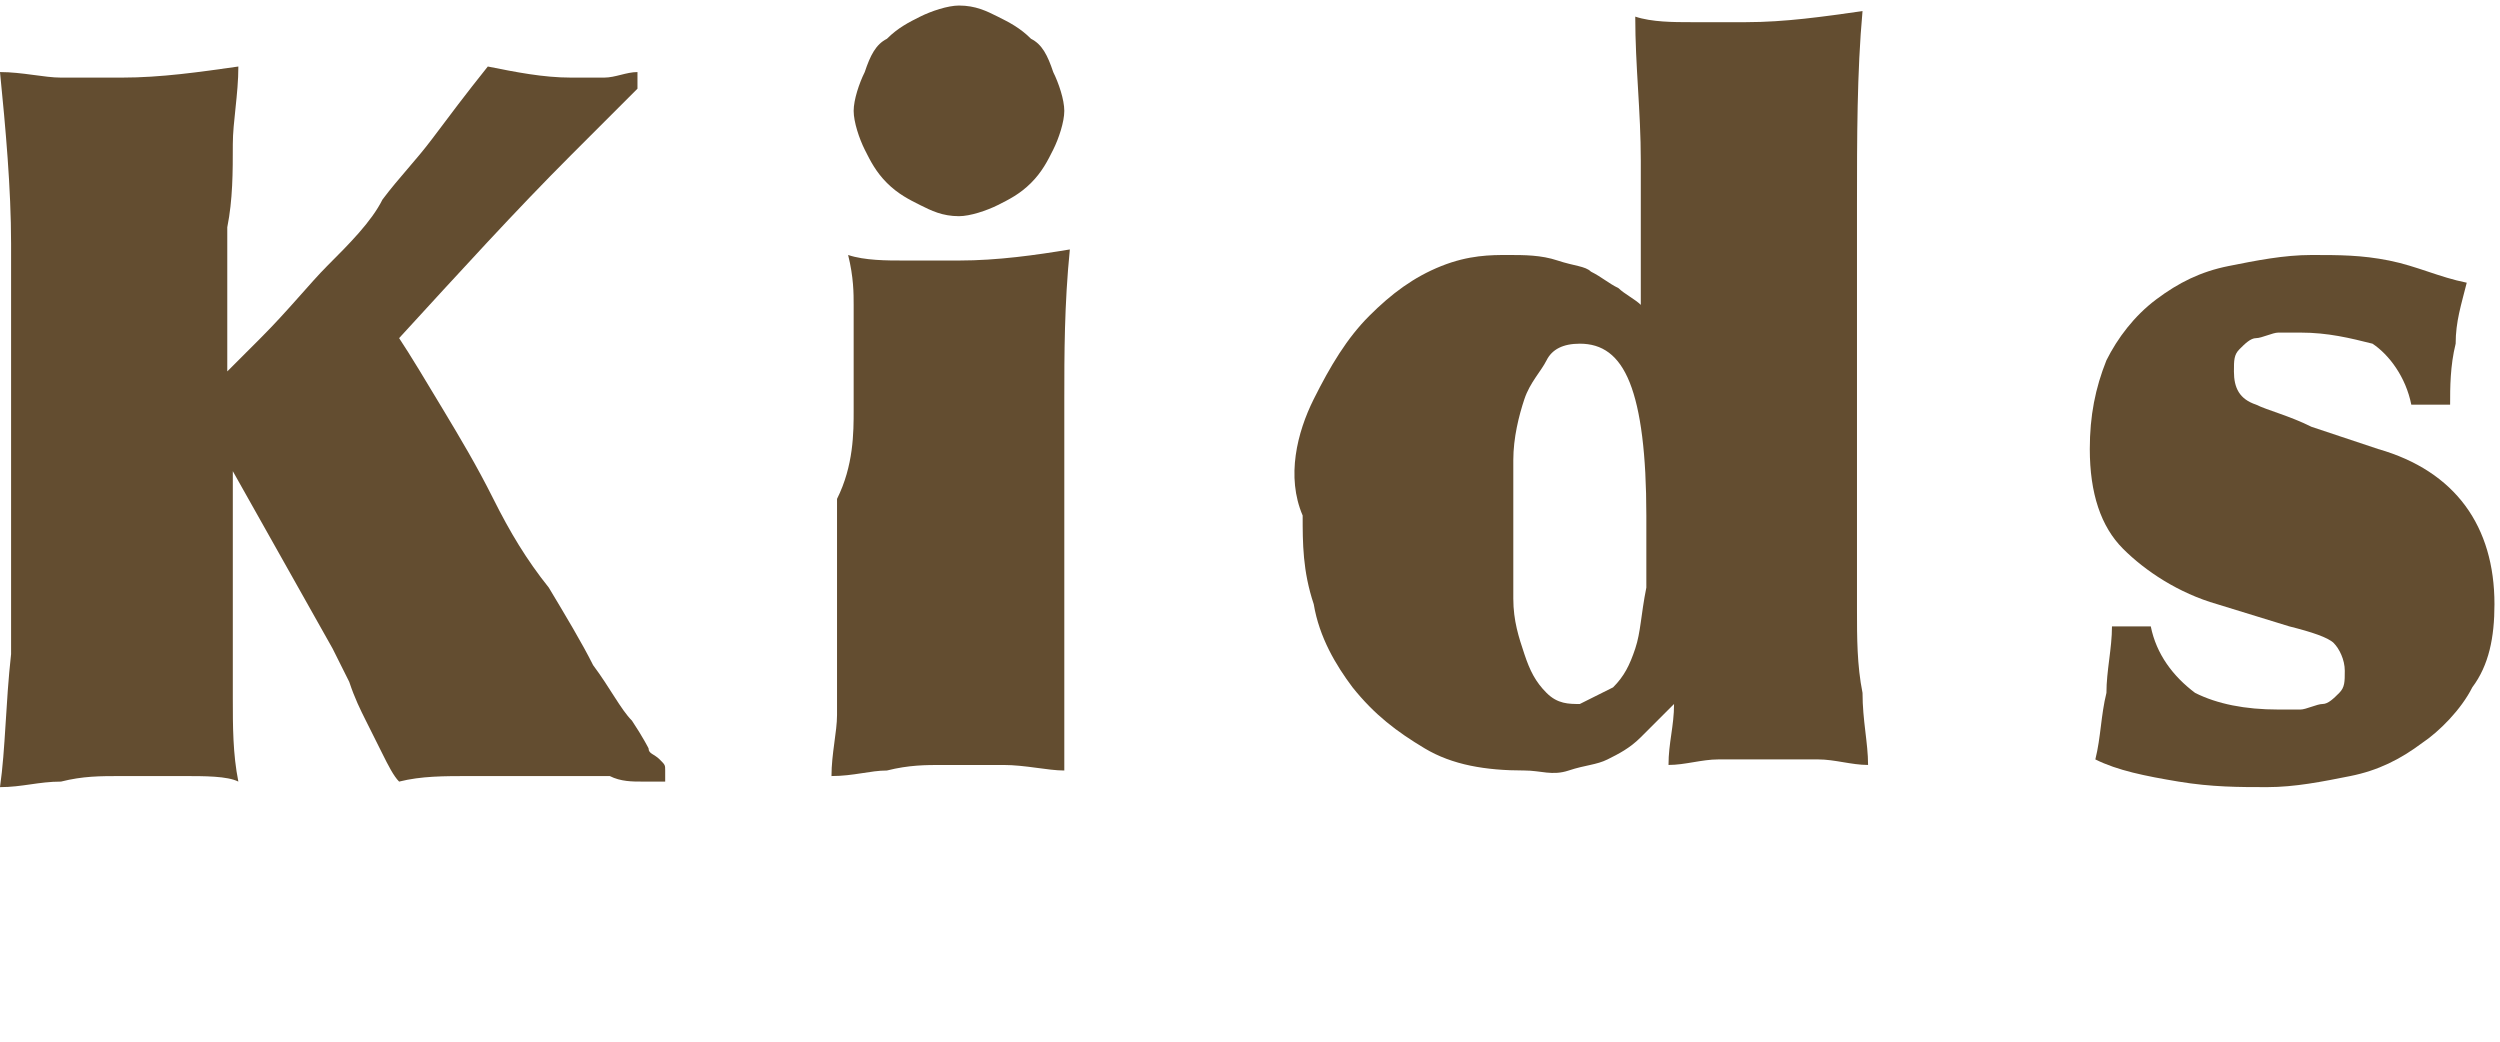
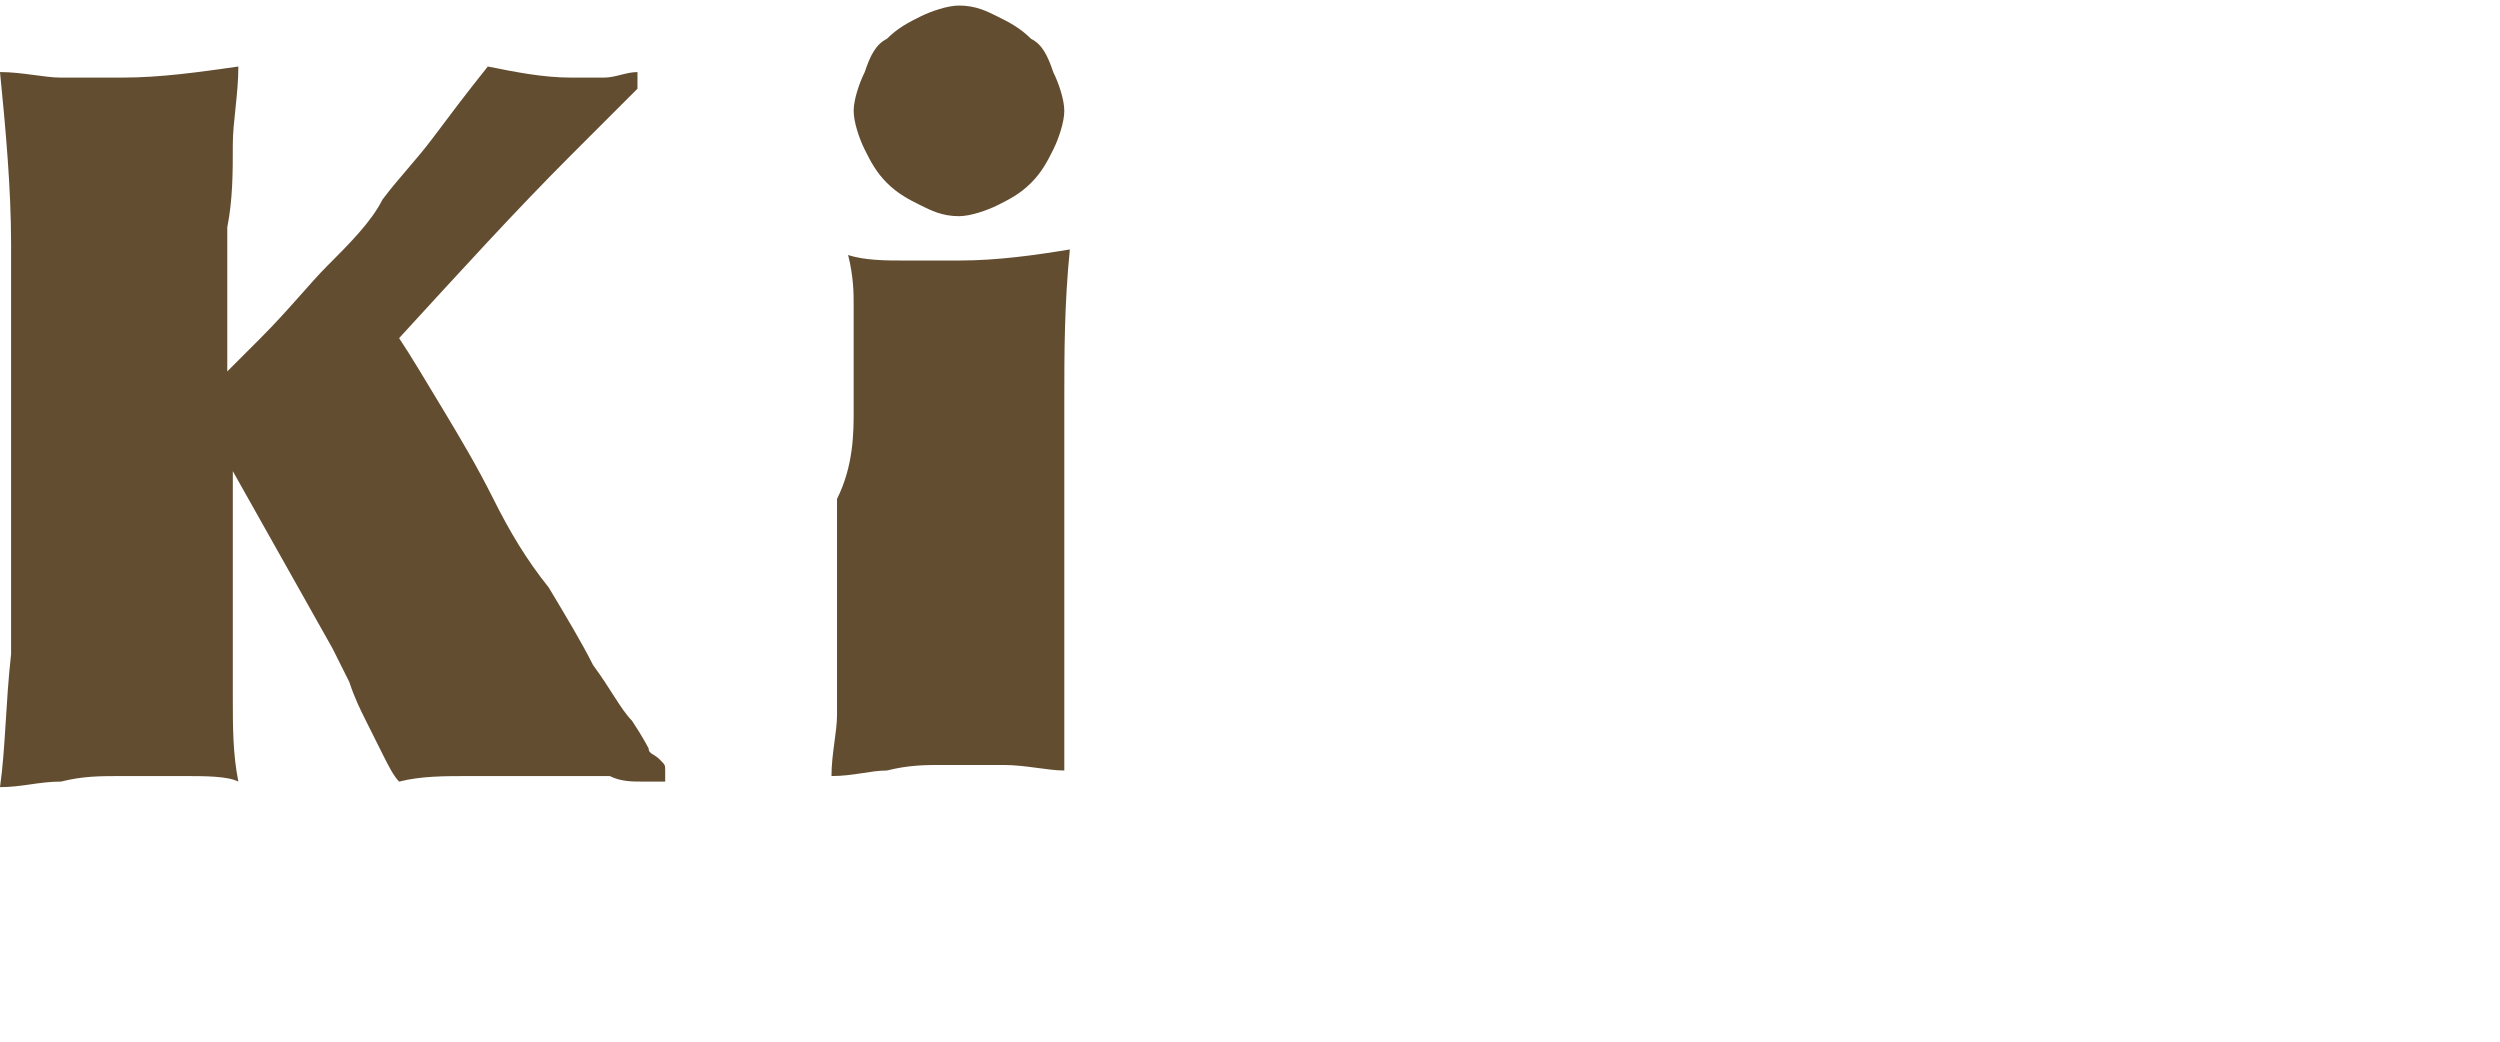
<svg xmlns="http://www.w3.org/2000/svg" version="1.1" id="レイヤー_1" x="0px" y="0px" viewBox="0 0 45.1 18.8" style="enable-background:new 0 0 45.1 18.8;" xml:space="preserve">
  <style type="text/css">
	.st0{fill:#634D30;}
</style>
  <g>
    <g>
      <path class="st0" d="M4.2,9.6c0,0.4,0,0.9,0,1.4c0,0.5,0,1,0,1.6c0,0.5,0,1,0.1,1.5C4.1,14,3.7,14,3.3,14c-0.4,0-0.8,0-1.1,0    c-0.4,0-0.7,0-1.1,0.1c-0.4,0-0.7,0.1-1.1,0.1c0.1-0.7,0.1-1.5,0.2-2.4c0-0.9,0-1.7,0-2.6V7.4c0-1,0-2,0-3c0-1-0.1-2.1-0.2-3.1    c0.4,0,0.8,0.1,1.1,0.1s0.8,0,1.1,0c0.7,0,1.4-0.1,2.1-0.2c0,0.5-0.1,1-0.1,1.4c0,0.5,0,1-0.1,1.5c0,0.5,0,1,0,1.4    c0,0.5,0,0.9,0,1.2l0.6-0.6c0.5-0.5,0.9-1,1.2-1.3C6.3,4.4,6.7,4,6.9,3.6c0.3-0.4,0.6-0.7,0.9-1.1c0.3-0.4,0.6-0.8,1-1.3    c0.5,0.1,1,0.2,1.5,0.2c0.2,0,0.4,0,0.6,0c0.2,0,0.4-0.1,0.6-0.1v0.3c-0.2,0.2-0.4,0.4-0.6,0.6c-0.2,0.2-0.4,0.4-0.6,0.6    c-1,1-2,2.1-3.1,3.3C7.4,6.4,7.7,6.9,8,7.4C8.3,7.9,8.6,8.4,8.9,9s0.6,1.1,1,1.6c0.3,0.5,0.6,1,0.8,1.4c0.3,0.4,0.5,0.8,0.7,1    c0.2,0.3,0.3,0.5,0.3,0.5c0,0.1,0.1,0.1,0.2,0.2c0.1,0.1,0.1,0.1,0.1,0.2v0.2c-0.1,0-0.2,0-0.4,0c-0.2,0-0.4,0-0.6-0.1    c-0.2,0-0.4,0-0.6,0c-0.2,0-0.4,0-0.6,0c-0.4,0-0.8,0-1.3,0C8,14,7.6,14,7.2,14.1c-0.1-0.1-0.2-0.3-0.3-0.5    c-0.1-0.2-0.2-0.4-0.3-0.6c-0.1-0.2-0.2-0.4-0.3-0.7c-0.1-0.2-0.2-0.4-0.3-0.6L4.2,8.5C4.2,8.8,4.2,9.1,4.2,9.6z" />
      <path class="st0" d="M15.4,7.4c0-0.4,0-0.8,0-1.1c0-0.3,0-0.6,0-0.8s0-0.5-0.1-0.9c0.3,0.1,0.7,0.1,1,0.1c0.3,0,0.7,0,1,0    c0.7,0,1.4-0.1,2-0.2c-0.1,1-0.1,1.9-0.1,2.7c0,0.8,0,1.5,0,2.1v1c0,0.3,0,0.6,0,0.9c0,0.3,0,0.6,0,1c0,0.3,0,0.6,0,0.9    c0,0.3,0,0.6,0,0.8c-0.3,0-0.7-0.1-1.1-0.1c-0.4,0-0.7,0-1.1,0c-0.3,0-0.6,0-1,0.1c-0.3,0-0.6,0.1-1,0.1c0-0.4,0.1-0.8,0.1-1.1    c0-0.3,0-0.6,0-1c0-0.3,0-0.7,0-1.2c0-0.5,0-1,0-1.7C15.4,8.4,15.4,7.8,15.4,7.4z M15.6,1.3C15.7,1,15.8,0.8,16,0.7    c0.2-0.2,0.4-0.3,0.6-0.4c0.2-0.1,0.5-0.2,0.7-0.2c0.3,0,0.5,0.1,0.7,0.2c0.2,0.1,0.4,0.2,0.6,0.4C18.8,0.8,18.9,1,19,1.3    c0.1,0.2,0.2,0.5,0.2,0.7S19.1,2.5,19,2.7c-0.1,0.2-0.2,0.4-0.4,0.6c-0.2,0.2-0.4,0.3-0.6,0.4c-0.2,0.1-0.5,0.2-0.7,0.2    c-0.3,0-0.5-0.1-0.7-0.2c-0.2-0.1-0.4-0.2-0.6-0.4c-0.2-0.2-0.3-0.4-0.4-0.6S15.4,2.2,15.4,2S15.5,1.5,15.6,1.3z" />
-       <path class="st0" d="M23.7,7.2c0.3-0.6,0.6-1.1,1-1.5C25.1,5.3,25.5,5,26,4.8s0.9-0.2,1.2-0.2c0.3,0,0.6,0,0.9,0.1    s0.5,0.1,0.6,0.2c0.2,0.1,0.3,0.2,0.5,0.3c0.1,0.1,0.3,0.2,0.4,0.3c0-0.9,0-1.7,0-2.6s-0.1-1.7-0.1-2.6c0.3,0.1,0.7,0.1,1,0.1    c0.3,0,0.6,0,1,0c0.7,0,1.4-0.1,2.1-0.2c-0.1,1.1-0.1,2.3-0.1,3.5c0,1.2,0,2.4,0,3.5c0,0.8,0,1.5,0,2.1c0,0.6,0,1.2,0,1.7    c0,0.5,0,1,0.1,1.5c0,0.5,0.1,0.9,0.1,1.3c-0.3,0-0.6-0.1-0.9-0.1c-0.3,0-0.6,0-0.9,0c-0.3,0-0.6,0-0.9,0c-0.3,0-0.6,0.1-0.9,0.1    c0-0.4,0.1-0.7,0.1-1.1c-0.2,0.2-0.4,0.4-0.6,0.6c-0.2,0.2-0.4,0.3-0.6,0.4c-0.2,0.1-0.4,0.1-0.7,0.2s-0.5,0-0.8,0    c-0.7,0-1.3-0.1-1.8-0.4c-0.5-0.3-0.9-0.6-1.3-1.1c-0.3-0.4-0.6-0.9-0.7-1.5c-0.2-0.6-0.2-1.1-0.2-1.6C23.2,8.6,23.4,7.8,23.7,7.2    z M29.1,12.4c0.2-0.2,0.3-0.4,0.4-0.7c0.1-0.3,0.1-0.6,0.2-1.1c0-0.4,0-0.8,0-1.3c0-1.1-0.1-1.9-0.3-2.4c-0.2-0.5-0.5-0.7-0.9-0.7    c-0.3,0-0.5,0.1-0.6,0.3s-0.3,0.4-0.4,0.7c-0.1,0.3-0.2,0.7-0.2,1.1c0,0.4,0,0.8,0,1.3c0,0.4,0,0.8,0,1.2c0,0.4,0.1,0.7,0.2,1    c0.1,0.3,0.2,0.5,0.4,0.7s0.4,0.2,0.6,0.2C28.7,12.6,28.9,12.5,29.1,12.4z" />
-       <path class="st0" d="M39.6,12.5c0.4,0.2,0.9,0.3,1.5,0.3c0.1,0,0.2,0,0.4,0c0.1,0,0.3-0.1,0.4-0.1s0.2-0.1,0.3-0.2    c0.1-0.1,0.1-0.2,0.1-0.4c0-0.2-0.1-0.4-0.2-0.5c-0.1-0.1-0.4-0.2-0.8-0.3l-1.3-0.4c-0.7-0.2-1.3-0.6-1.7-1    c-0.4-0.4-0.6-1-0.6-1.8c0-0.6,0.1-1.1,0.3-1.6c0.2-0.4,0.5-0.8,0.9-1.1c0.4-0.3,0.8-0.5,1.3-0.6c0.5-0.1,1-0.2,1.5-0.2    c0.5,0,0.9,0,1.4,0.1C43.6,4.8,44,5,44.5,5.1c-0.1,0.4-0.2,0.7-0.2,1.1c-0.1,0.4-0.1,0.8-0.1,1.1h-0.7c-0.1-0.5-0.4-0.9-0.7-1.1    C42.4,6.1,42,6,41.5,6c-0.1,0-0.2,0-0.4,0c-0.1,0-0.3,0.1-0.4,0.1s-0.2,0.1-0.3,0.2c-0.1,0.1-0.1,0.2-0.1,0.4    c0,0.3,0.1,0.5,0.4,0.6c0.2,0.1,0.6,0.2,1,0.4l1.2,0.4c1.4,0.4,2.1,1.4,2.1,2.8c0,0.6-0.1,1.1-0.4,1.5c-0.2,0.4-0.6,0.8-0.9,1    c-0.4,0.3-0.8,0.5-1.3,0.6c-0.5,0.1-1,0.2-1.5,0.2c-0.5,0-1,0-1.6-0.1c-0.6-0.1-1.1-0.2-1.5-0.4c0.1-0.4,0.1-0.8,0.2-1.2    c0-0.4,0.1-0.8,0.1-1.2h0.7C38.9,11.8,39.2,12.2,39.6,12.5z" />
    </g>
  </g>
</svg>